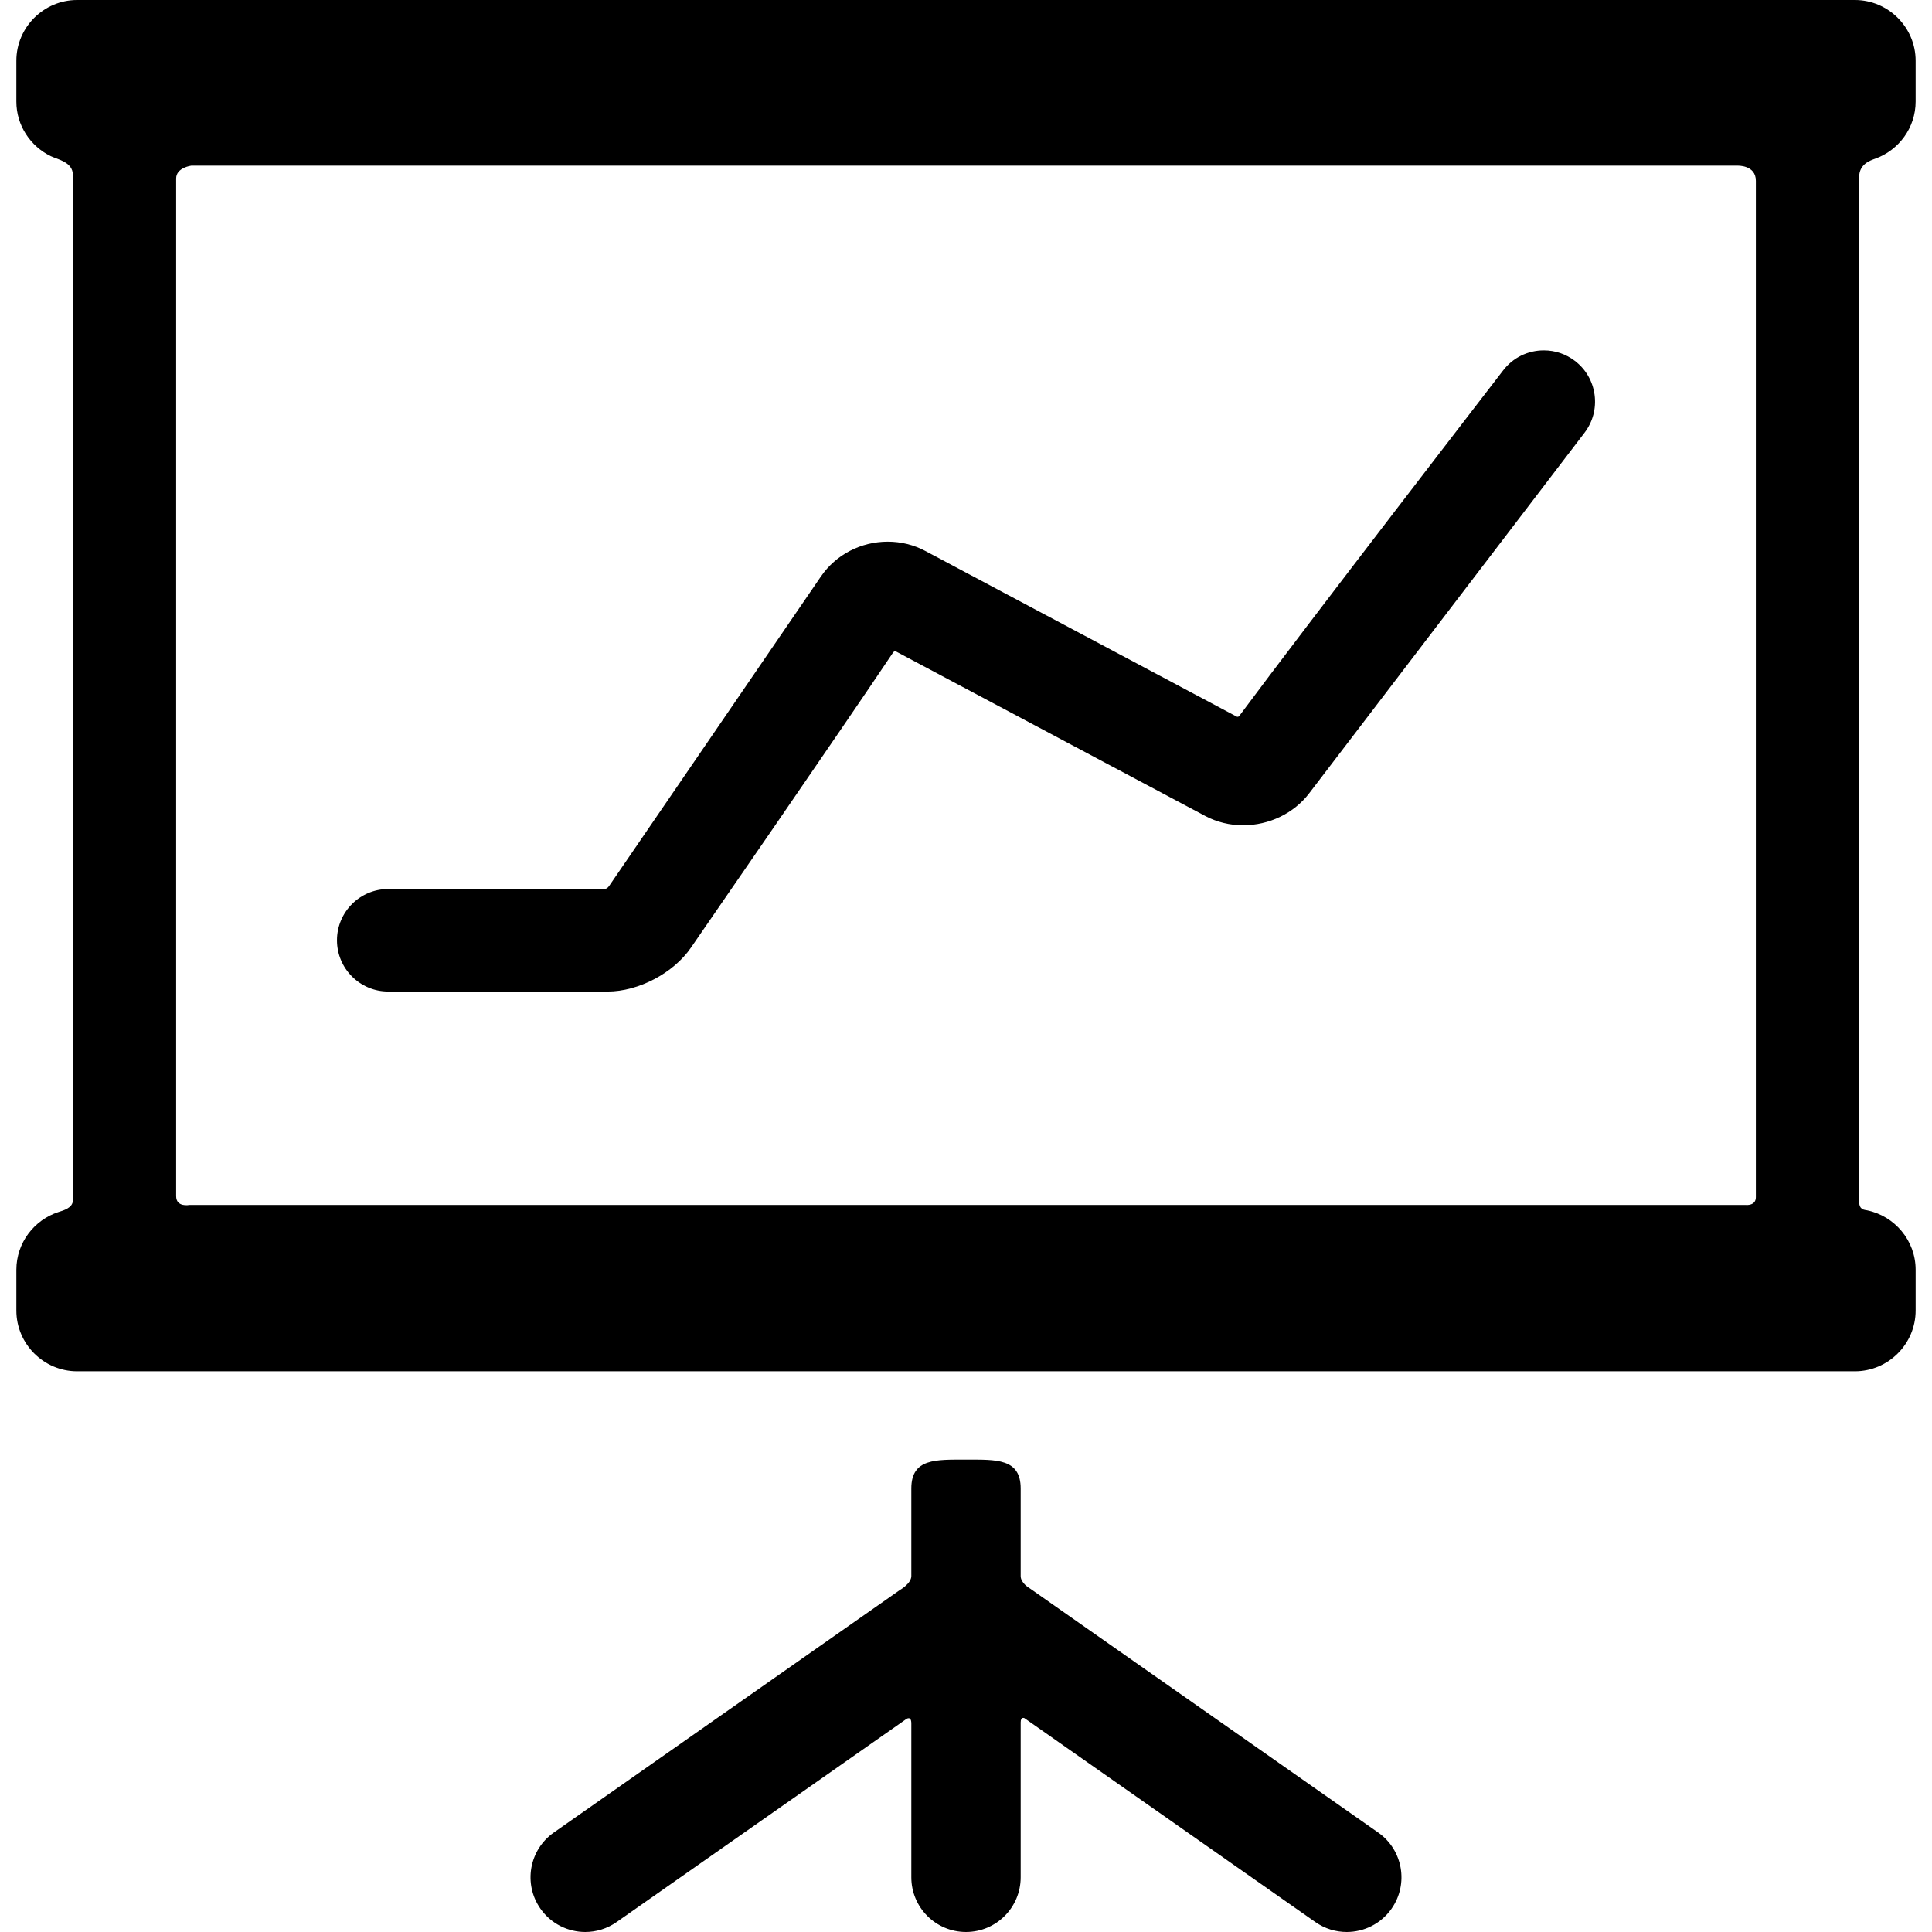
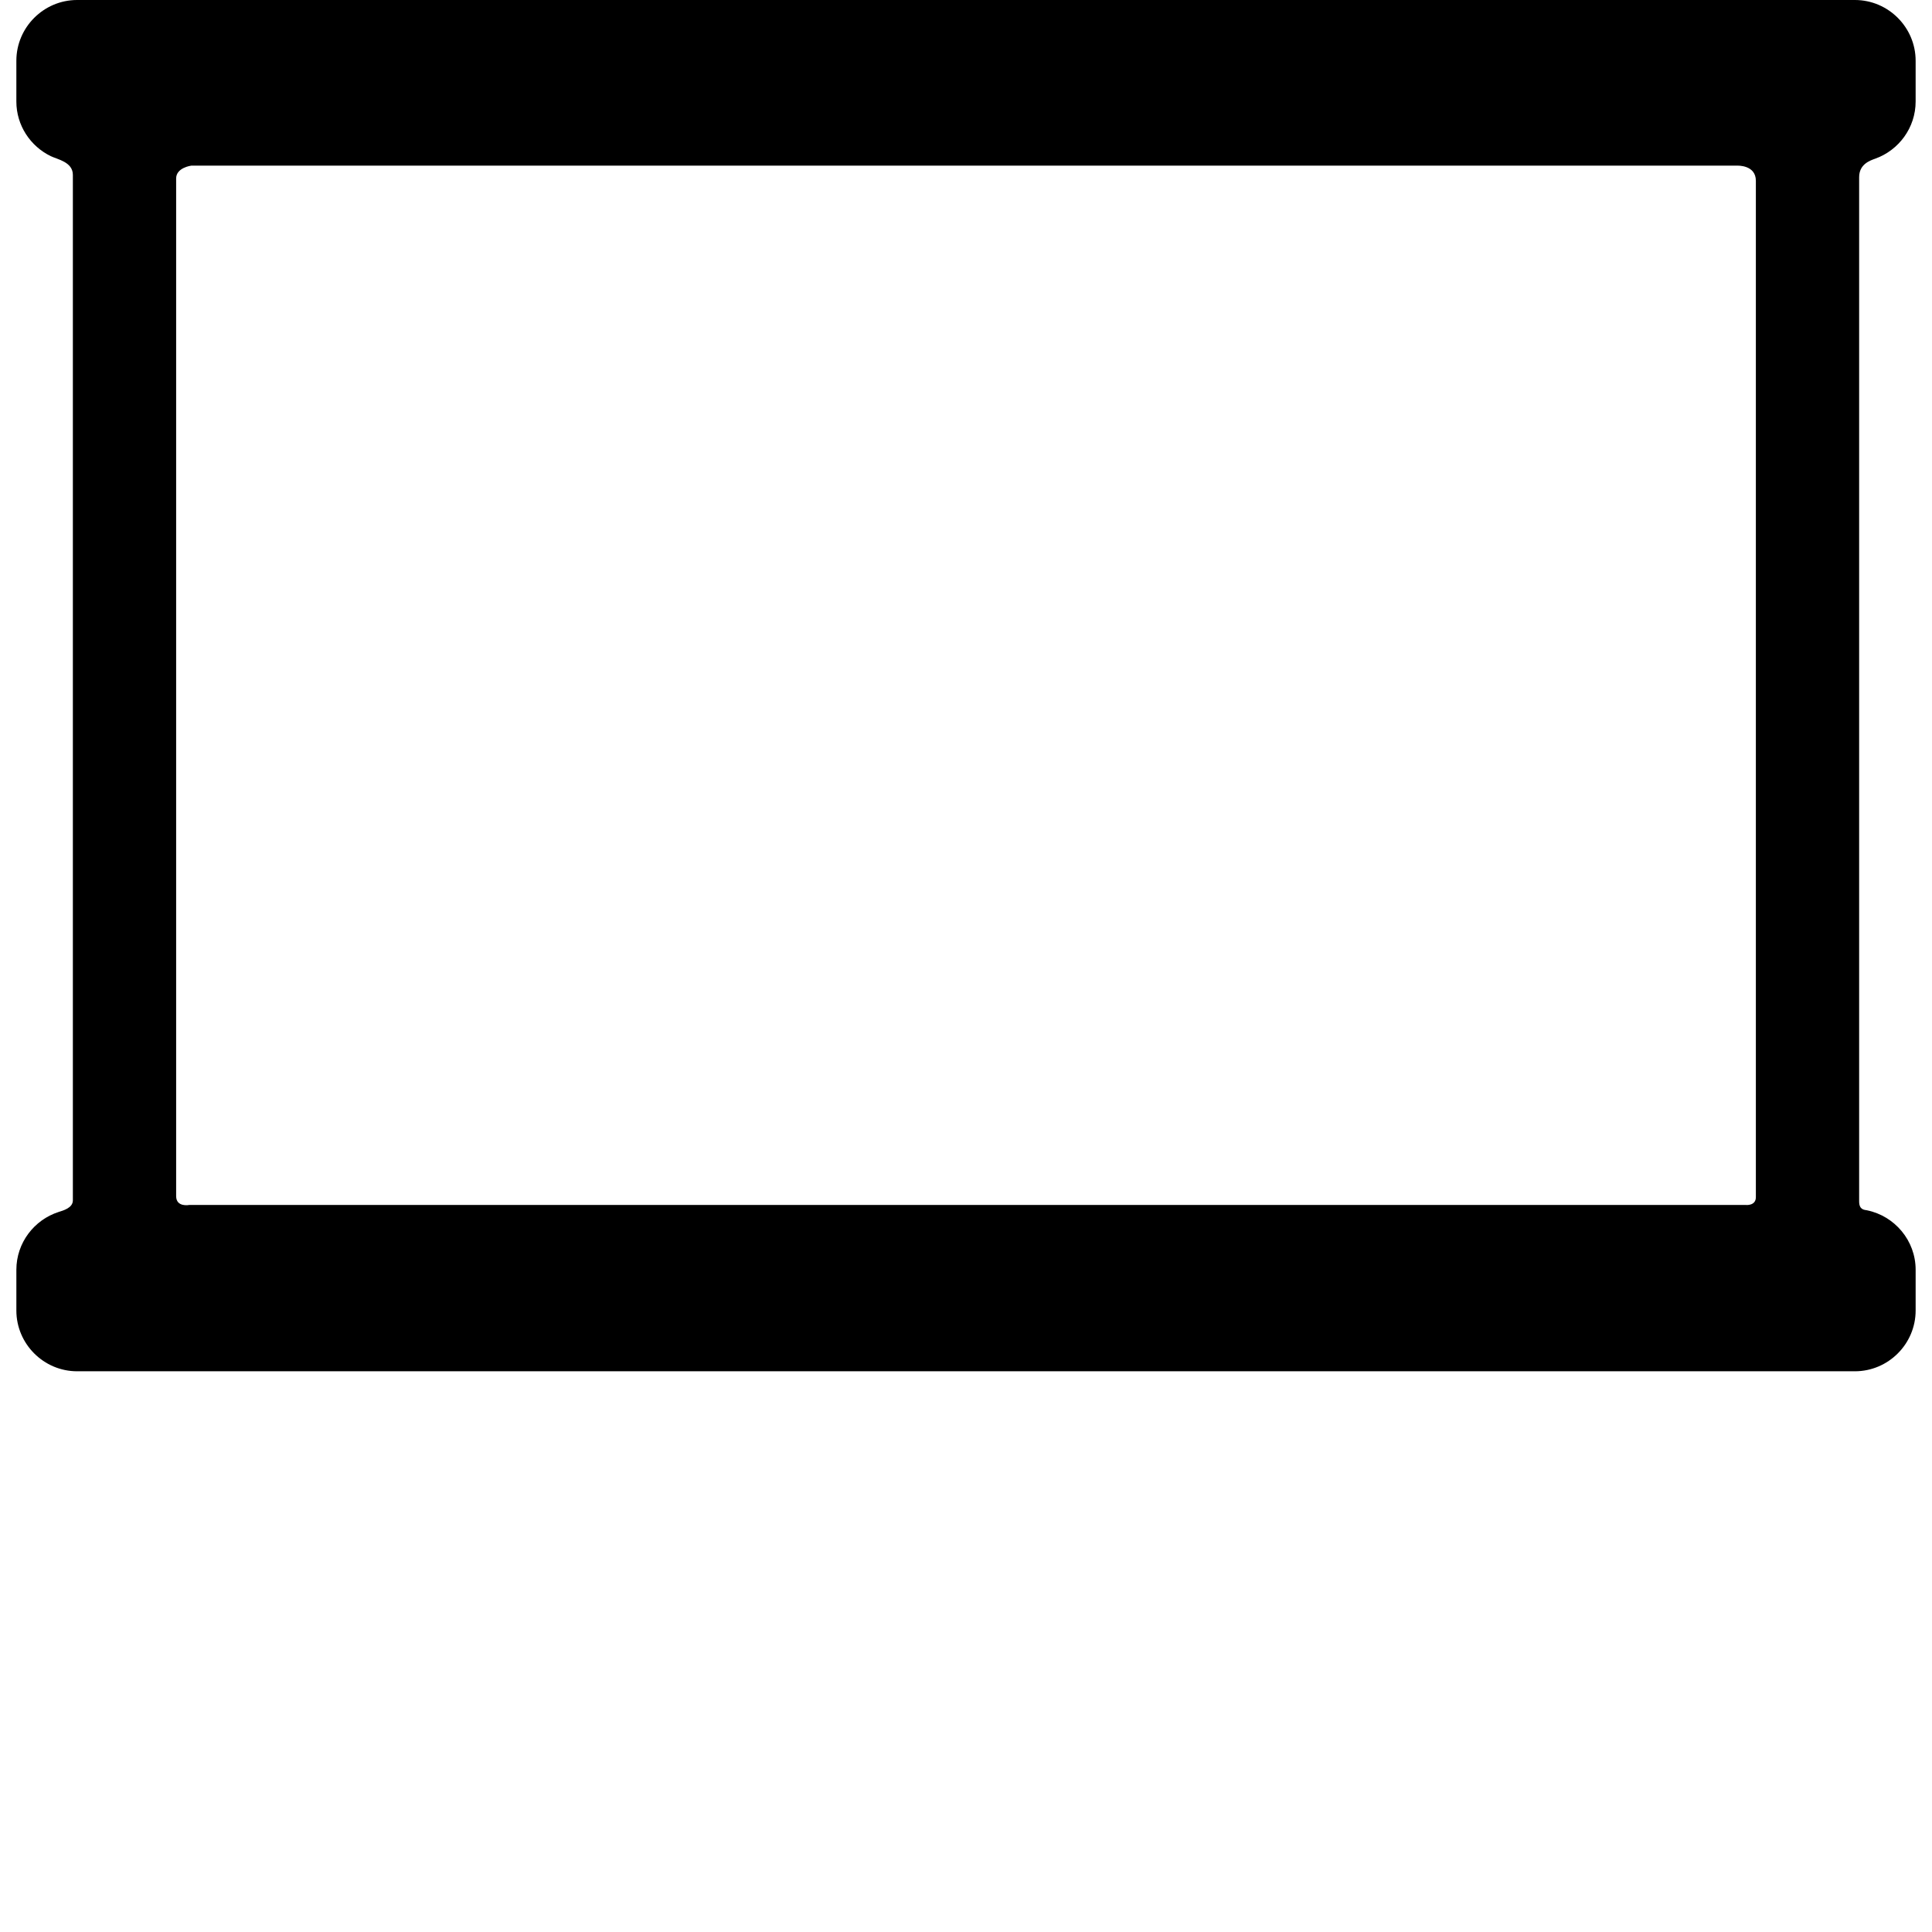
<svg xmlns="http://www.w3.org/2000/svg" fill="#000000" height="800px" width="800px" version="1.1" id="Capa_1" viewBox="0 0 346.891 346.891" xml:space="preserve">
  <g>
    <g id="Layer_5_6_">
      <g>
-         <path d="M286.306,70.889c-0.328-2.439-1.582-4.603-3.533-6.091c-1.617-1.236-3.545-1.889-5.58-1.889     c-2.895,0-5.563,1.318-7.32,3.618c0,0-35.738,46.342-47.355,62.012c-0.262,0.352-0.66,0.026-0.66,0.026L166.12,98.914     c-2.041-1.086-4.359-1.66-6.705-1.66c-4.846,0-9.34,2.339-12.023,6.257l-37.938,55.442c-0.018,0.007-0.355,0.672-0.955,0.672     H69.706c-5.074,0-9.203,4.128-9.203,9.203c0,5.074,4.129,9.202,9.203,9.202h39.4c5.539,0,11.83-3.316,14.957-7.883     c0.275-0.398,27.41-39.714,36.271-52.959c0.289-0.432,0.674-0.145,0.674-0.145l55.402,29.472     c2.045,1.088,4.391,1.664,6.785,1.664c4.686,0,9.121-2.144,11.863-5.733l49.443-64.749     C285.991,75.745,286.63,73.327,286.306,70.889z" />
        <path d="M343.952,18.226v-7.318c0-6-4.908-10.908-10.908-10.908H13.845C7.847,0,2.937,4.909,2.937,10.908v7.318     c0,4.307,2.531,8.044,6.178,9.811c1.217,0.589,3.967,1.051,3.967,3.357v184.13c0,1.373-1.75,1.826-2.568,2.09     c-4.383,1.415-7.576,5.535-7.576,10.372v7.318c0,6,4.91,10.909,10.908,10.909h319.199c6,0,10.908-4.909,10.908-10.909v-7.318     c0-5.25-3.762-9.656-8.723-10.675c-0.465-0.095-1.42-0.052-1.42-1.597V31.816c0-2.364,1.99-3.003,2.91-3.334     C340.926,26.967,343.952,22.937,343.952,18.226z M315.266,214.951c0,1.582-1.766,1.402-1.766,1.402H33.968     c0,0-2.342,0.452-2.342-1.593c0-45.68,0-136.64,0-182.718c0-1.955,2.707-2.298,2.707-2.298h277.621c0,0,3.311-0.156,3.311,2.72     C315.266,78.437,315.266,169.329,315.266,214.951z" />
-         <path d="M247.451,329.032l-62.592-43.871c0,0-1.596-0.904-1.596-2.177c0-3.931,0-15.726,0-15.726     c0-5.422-4.395-5.182-9.816-5.182c-5.424,0-9.818-0.24-9.818,5.182c0,0,0,11.794,0,15.726c0,1.353-2.092,2.526-2.092,2.526     L99.44,329.031c-4.441,3.112-5.518,9.235-2.404,13.675c1.91,2.726,4.955,4.184,8.047,4.184c1.947,0,3.912-0.578,5.627-1.779     l51.982-36.433c0,0,0.936-0.718,0.936,0.782c0,6.903,0,27.612,0,27.612c0,5.422,4.395,9.817,9.818,9.817     c5.422,0,9.816-4.395,9.816-9.817c0,0,0-20.862,0-27.816c0-1.091,0.67-0.764,0.67-0.764l52.246,36.62     c1.715,1.202,3.682,1.779,5.627,1.779c3.094,0,6.139-1.459,8.049-4.184C252.966,338.266,251.891,332.144,247.451,329.032z" />
      </g>
    </g>
  </g>
</svg>